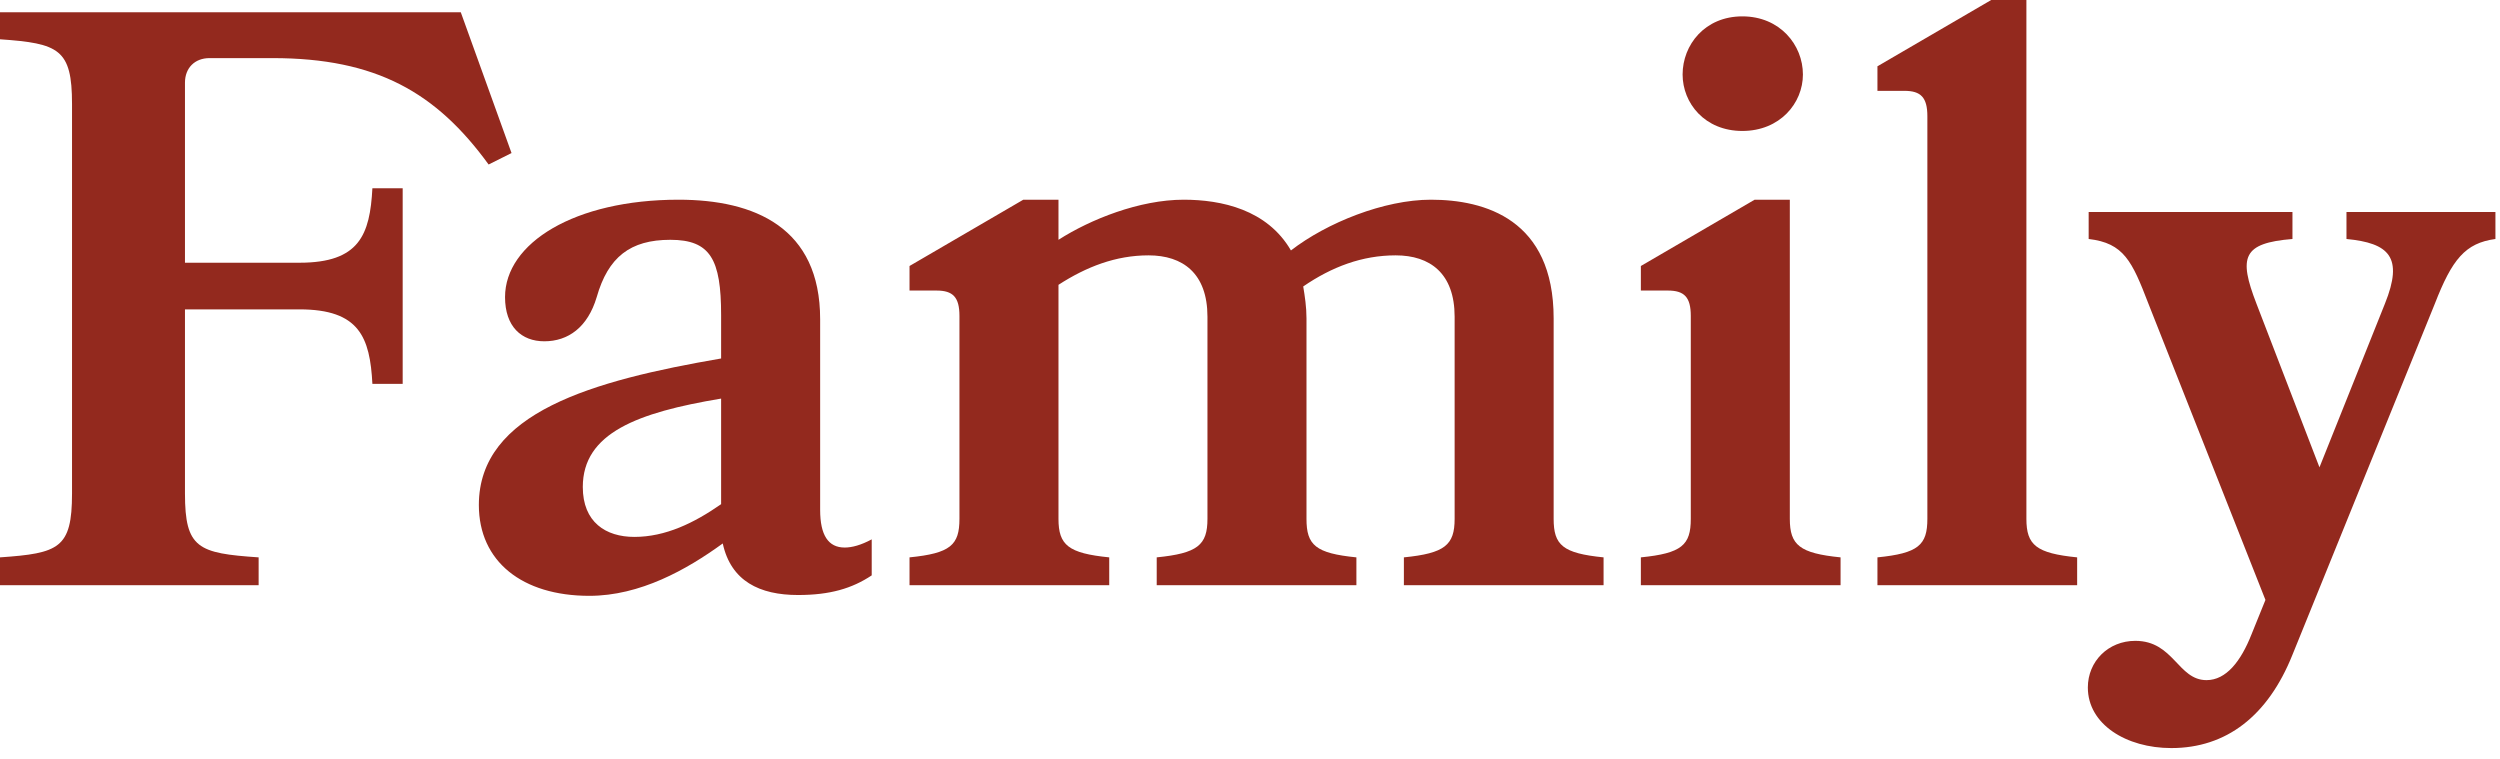
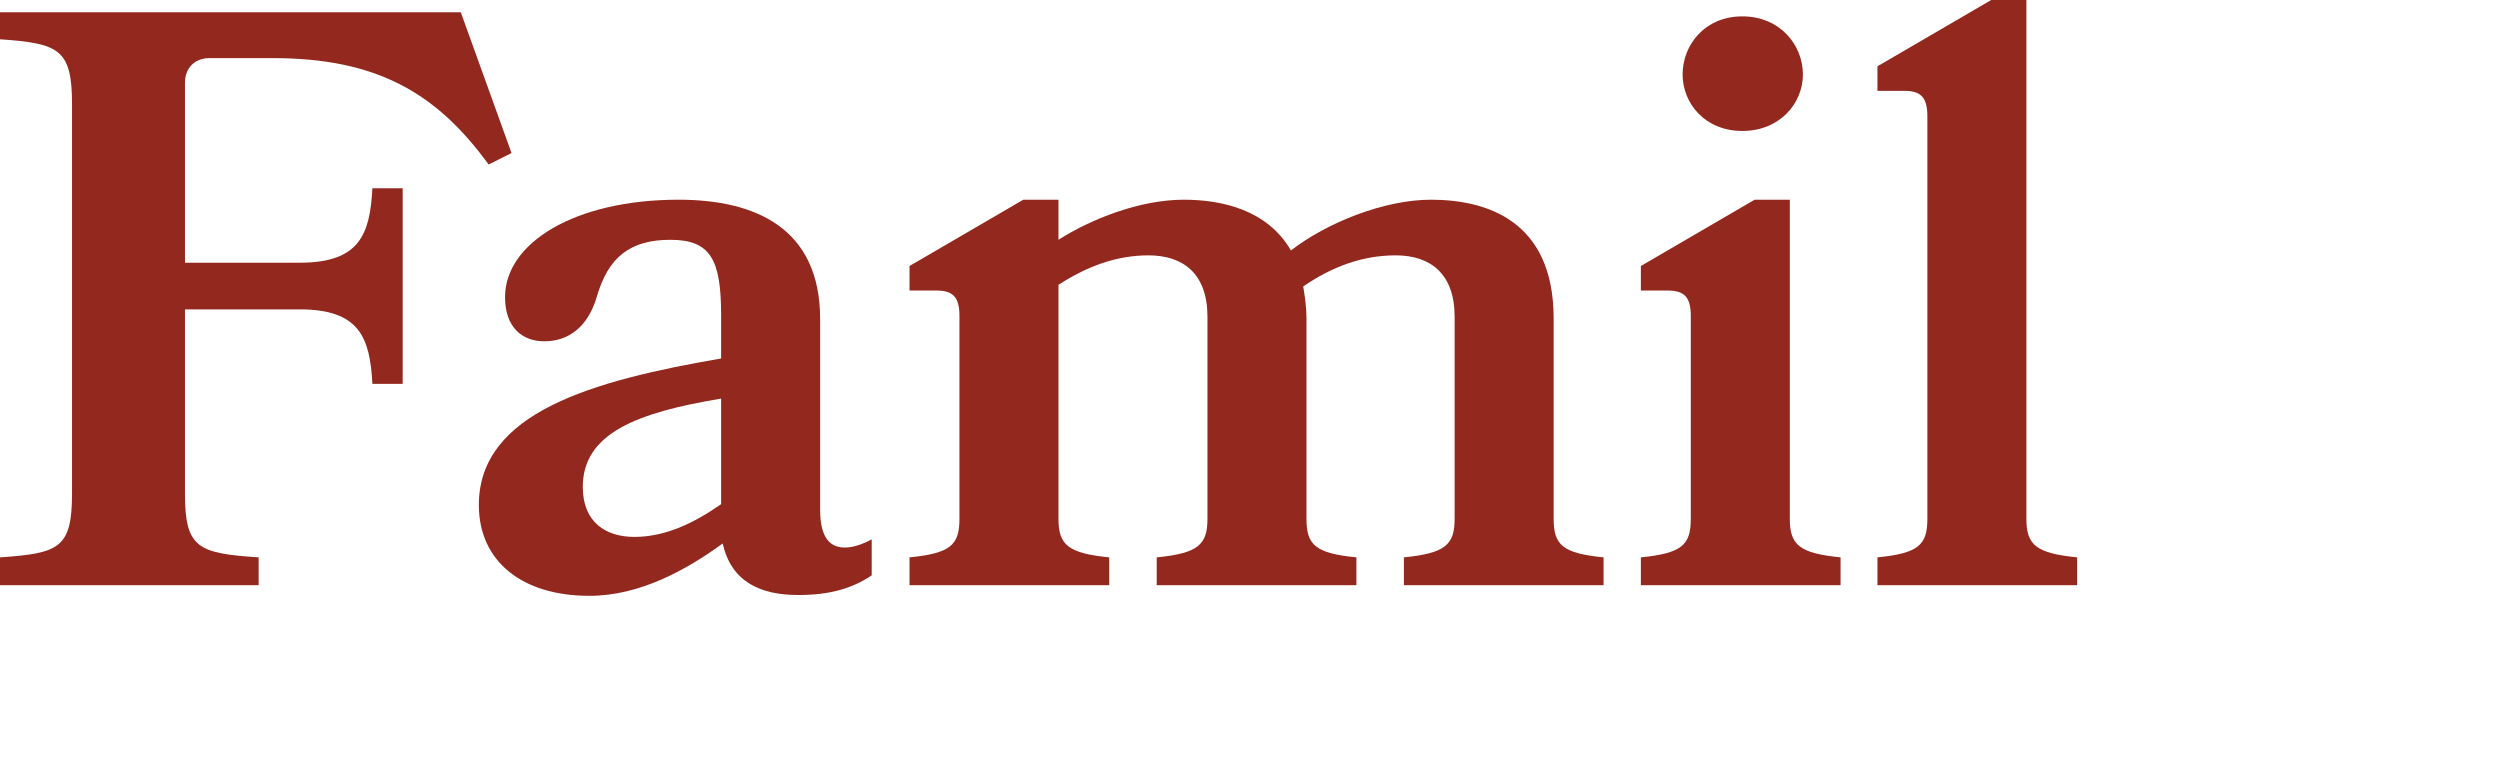
<svg xmlns="http://www.w3.org/2000/svg" fill="none" height="100%" overflow="visible" preserveAspectRatio="none" style="display: block;" viewBox="0 0 168 51" width="100%">
  <g id="Family">
    <path d="M12.43 17.655H20.13C24.145 17.655 24.86 15.785 25.025 12.65H27.06V25.795H25.025C24.86 22.66 24.145 20.79 20.13 20.79H12.43V33.165C12.43 36.85 13.31 37.18 17.38 37.455V39.325H0V37.455C3.96 37.18 4.84 36.85 4.84 33.165V6.985C4.84 3.3 3.96 2.915 0 2.64V0.825H30.965L34.375 10.285L32.835 11.055C29.315 6.215 25.3 3.905 18.315 3.905H14.08C13.09 3.905 12.43 4.565 12.43 5.555V17.655Z" fill="#93291E" />
    <path d="M48.569 36.52C46.149 38.28 43.014 40.04 39.604 40.04C35.094 40.04 32.179 37.73 32.179 33.935C32.179 27.72 39.824 25.575 48.459 24.09V21.175C48.459 17.435 47.744 16.115 45.049 16.115C42.354 16.115 40.869 17.27 40.099 19.965C39.494 22 38.174 22.935 36.579 22.935C35.039 22.935 33.939 21.945 33.939 19.965C33.939 16.335 38.614 13.42 45.599 13.42C50.714 13.42 55.114 15.29 55.114 21.45V34.265C55.114 35.97 55.664 36.795 56.764 36.795C57.259 36.795 57.864 36.63 58.579 36.245V38.665C57.259 39.545 55.774 39.985 53.629 39.985C51.044 39.985 49.119 39.05 48.569 36.52ZM48.459 33.88V26.785C42.849 27.72 39.164 29.095 39.164 32.725C39.164 35.09 40.704 36.08 42.629 36.08C44.719 36.08 46.644 35.145 48.459 33.88Z" fill="#93291E" />
    <path d="M77.731 39.325V37.455C80.481 37.18 81.141 36.63 81.141 34.87V21.285C81.141 18.37 79.49 17.16 77.18 17.16C74.981 17.16 73.001 17.93 71.13 19.14V34.87C71.13 36.63 71.79 37.18 74.54 37.455V39.325H61.12V37.455C63.87 37.18 64.475 36.63 64.475 34.87V21.23C64.475 19.965 64.035 19.525 62.935 19.525H61.12V17.875L68.766 13.42H71.13V16.115C73.275 14.74 76.576 13.42 79.546 13.42C82.076 13.42 85.156 14.08 86.751 16.83C89.171 14.96 93.02 13.42 96.156 13.42C99.785 13.42 104.405 14.74 104.405 21.395V34.87C104.405 36.63 105.01 37.18 107.76 37.455V39.325H94.341V37.455C97.091 37.18 97.751 36.63 97.751 34.87V21.285C97.751 18.37 96.1 17.16 93.79 17.16C91.535 17.16 89.501 17.93 87.576 19.25C87.686 19.91 87.796 20.625 87.796 21.395V34.87C87.796 36.63 88.4 37.18 91.15 37.455V39.325H77.731Z" fill="#93291E" />
    <path d="M117.086 1.1C119.616 1.1 121.156 3.025 121.156 5.005C121.156 6.93 119.616 8.8 117.086 8.8C114.556 8.8 113.071 6.93 113.071 5.005C113.071 3.025 114.556 1.1 117.086 1.1ZM110.266 39.325V37.455C113.016 37.18 113.621 36.63 113.621 34.87V21.23C113.621 19.965 113.181 19.525 112.081 19.525H110.266V17.875L117.911 13.42H120.276V34.87C120.276 36.63 120.936 37.18 123.686 37.455V39.325H110.266Z" fill="#93291E" />
    <path d="M126.164 39.325V37.455C128.914 37.18 129.519 36.63 129.519 34.87V7.81C129.519 6.545 129.079 6.105 127.979 6.105H126.164V4.455L133.809 0H136.174V34.87C136.174 36.63 136.834 37.18 139.584 37.455V39.325H126.164Z" fill="#93291E" />
-     <path d="M154.053 44C152.403 48.125 149.598 50.27 145.913 50.27C142.888 50.27 140.303 48.675 140.303 46.2C140.303 44.44 141.678 43.065 143.493 43.065C146.078 43.065 146.353 45.705 148.278 45.705C149.598 45.705 150.588 44.44 151.303 42.625L152.238 40.315L144.373 20.405C143.273 17.545 142.723 16.335 140.358 16.06V14.245H154.053V16.06C150.698 16.335 150.423 17.27 151.633 20.405L155.868 31.405L160.268 20.405C161.533 17.27 160.543 16.335 157.683 16.06V14.245H167.693V16.06C165.658 16.335 164.778 17.435 163.623 20.405L154.053 44Z" fill="#93291E" />
  </g>
</svg>